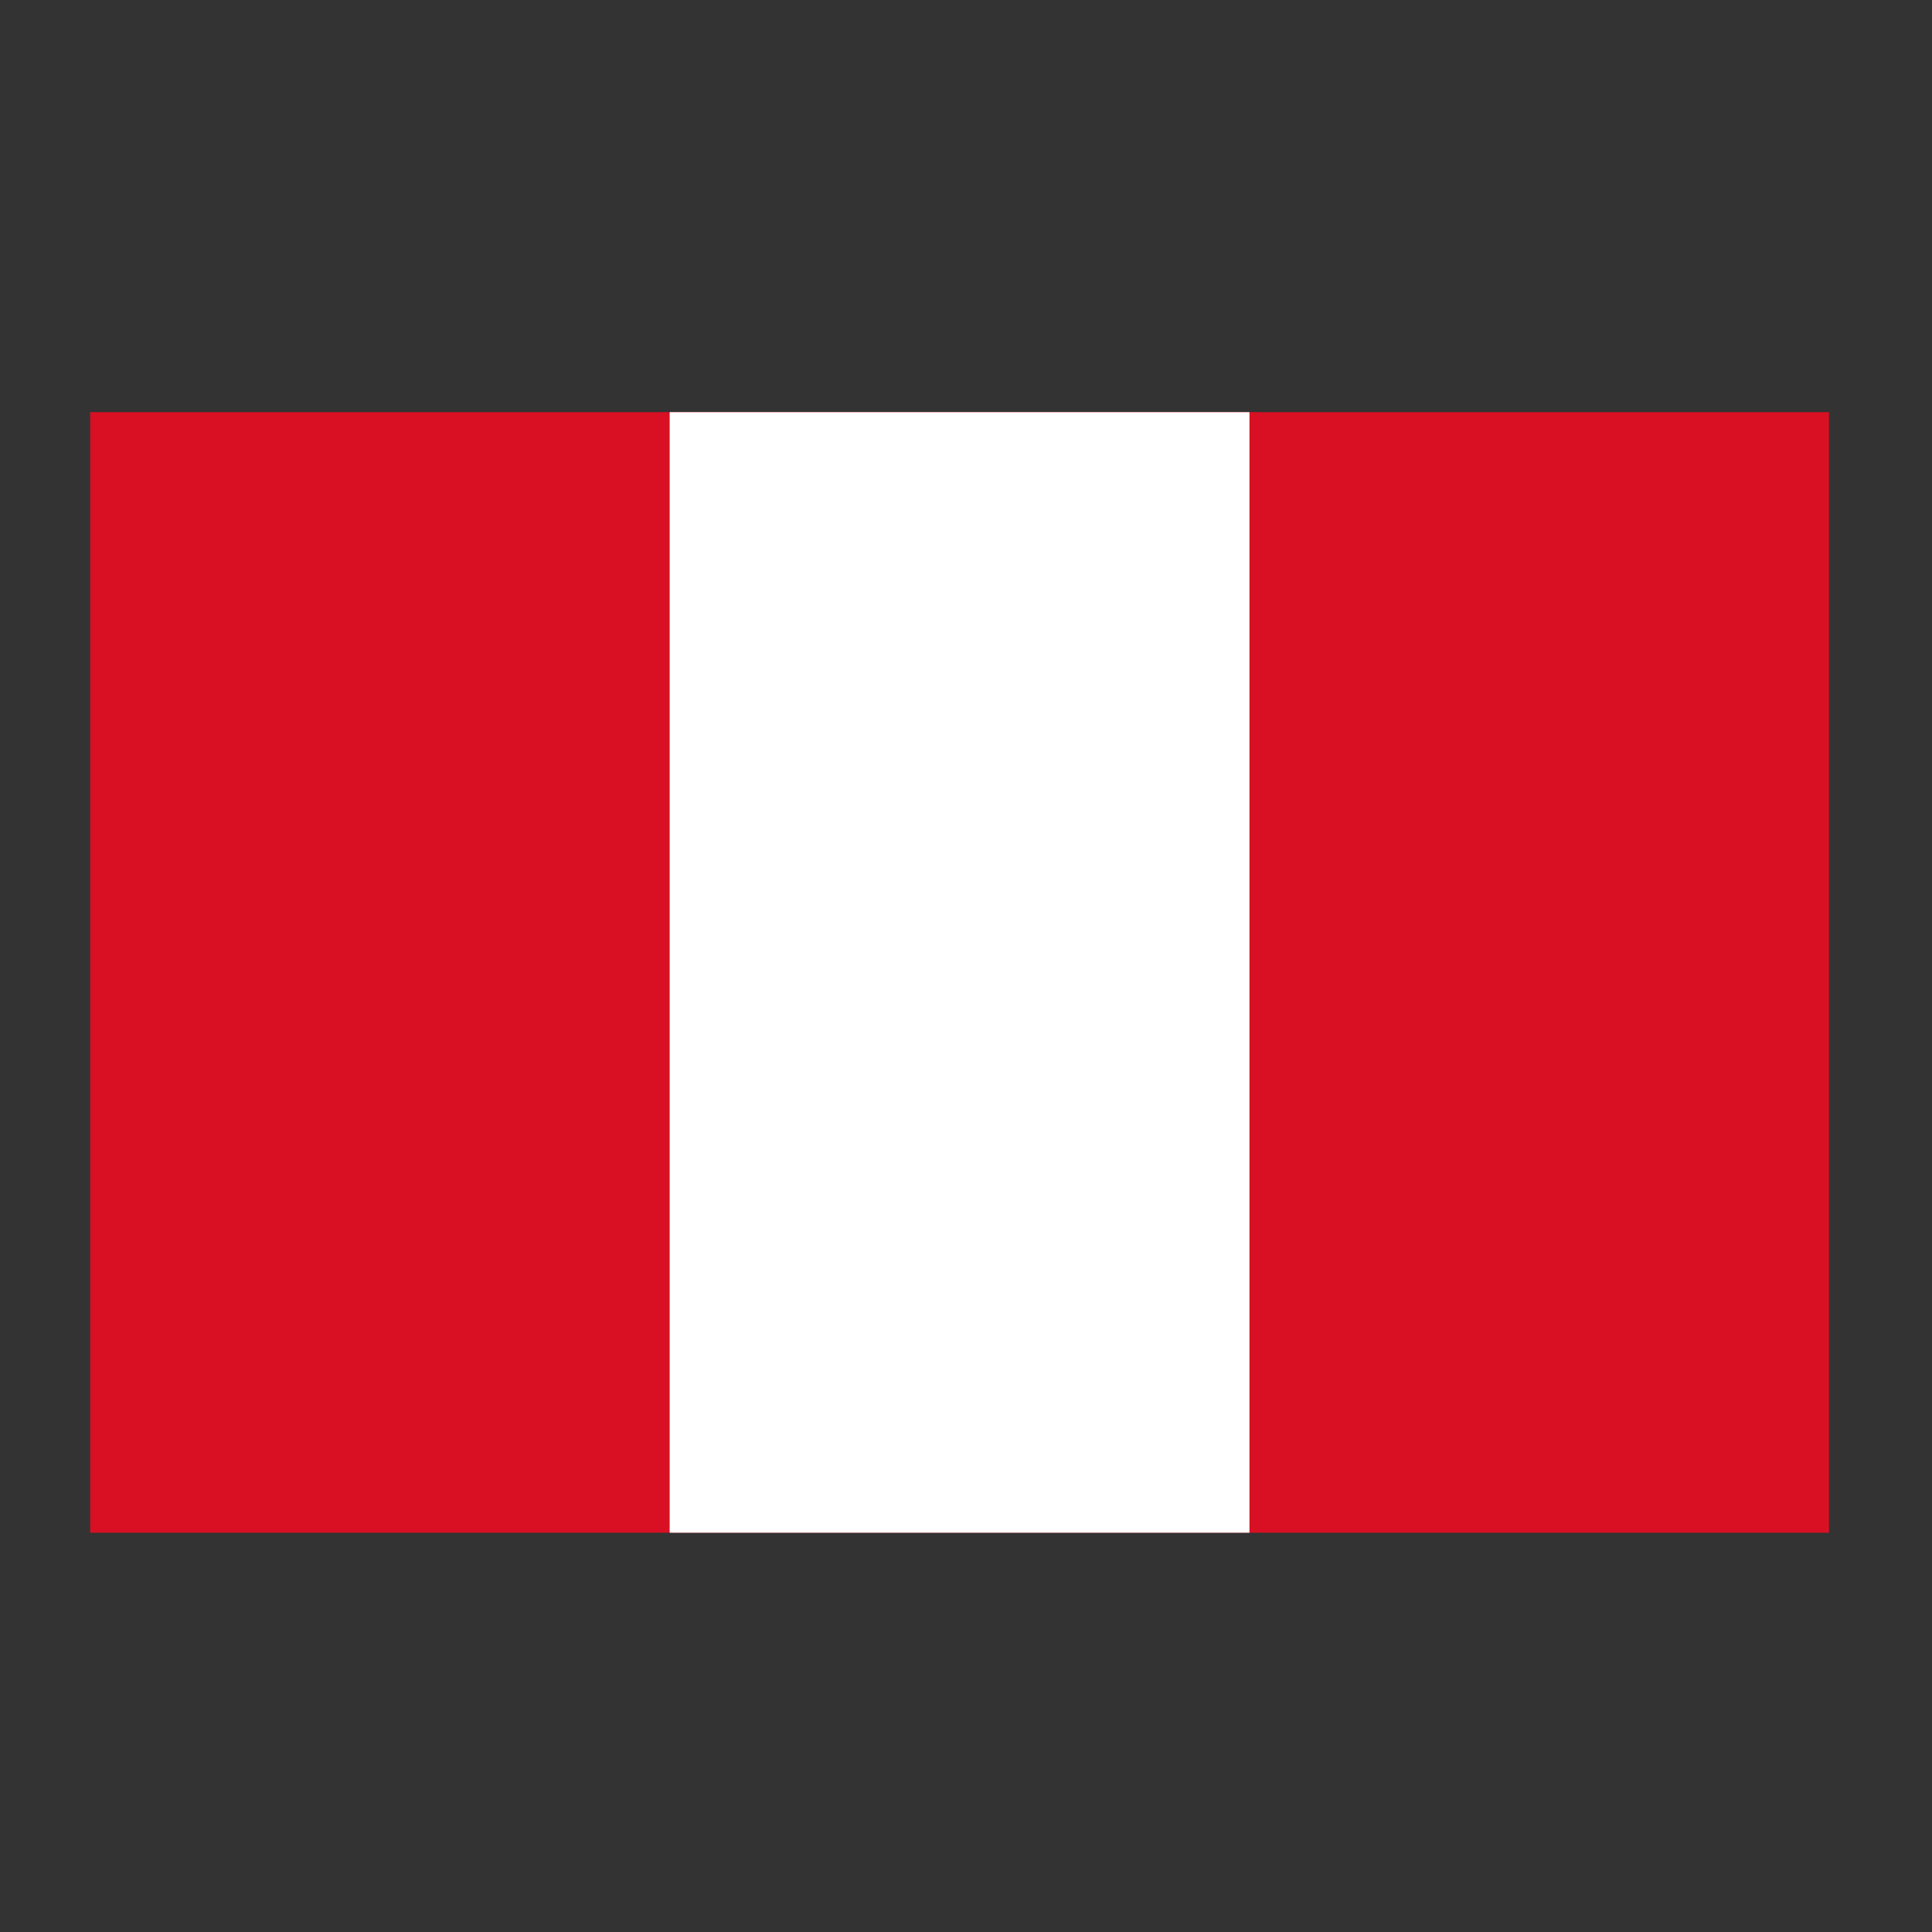
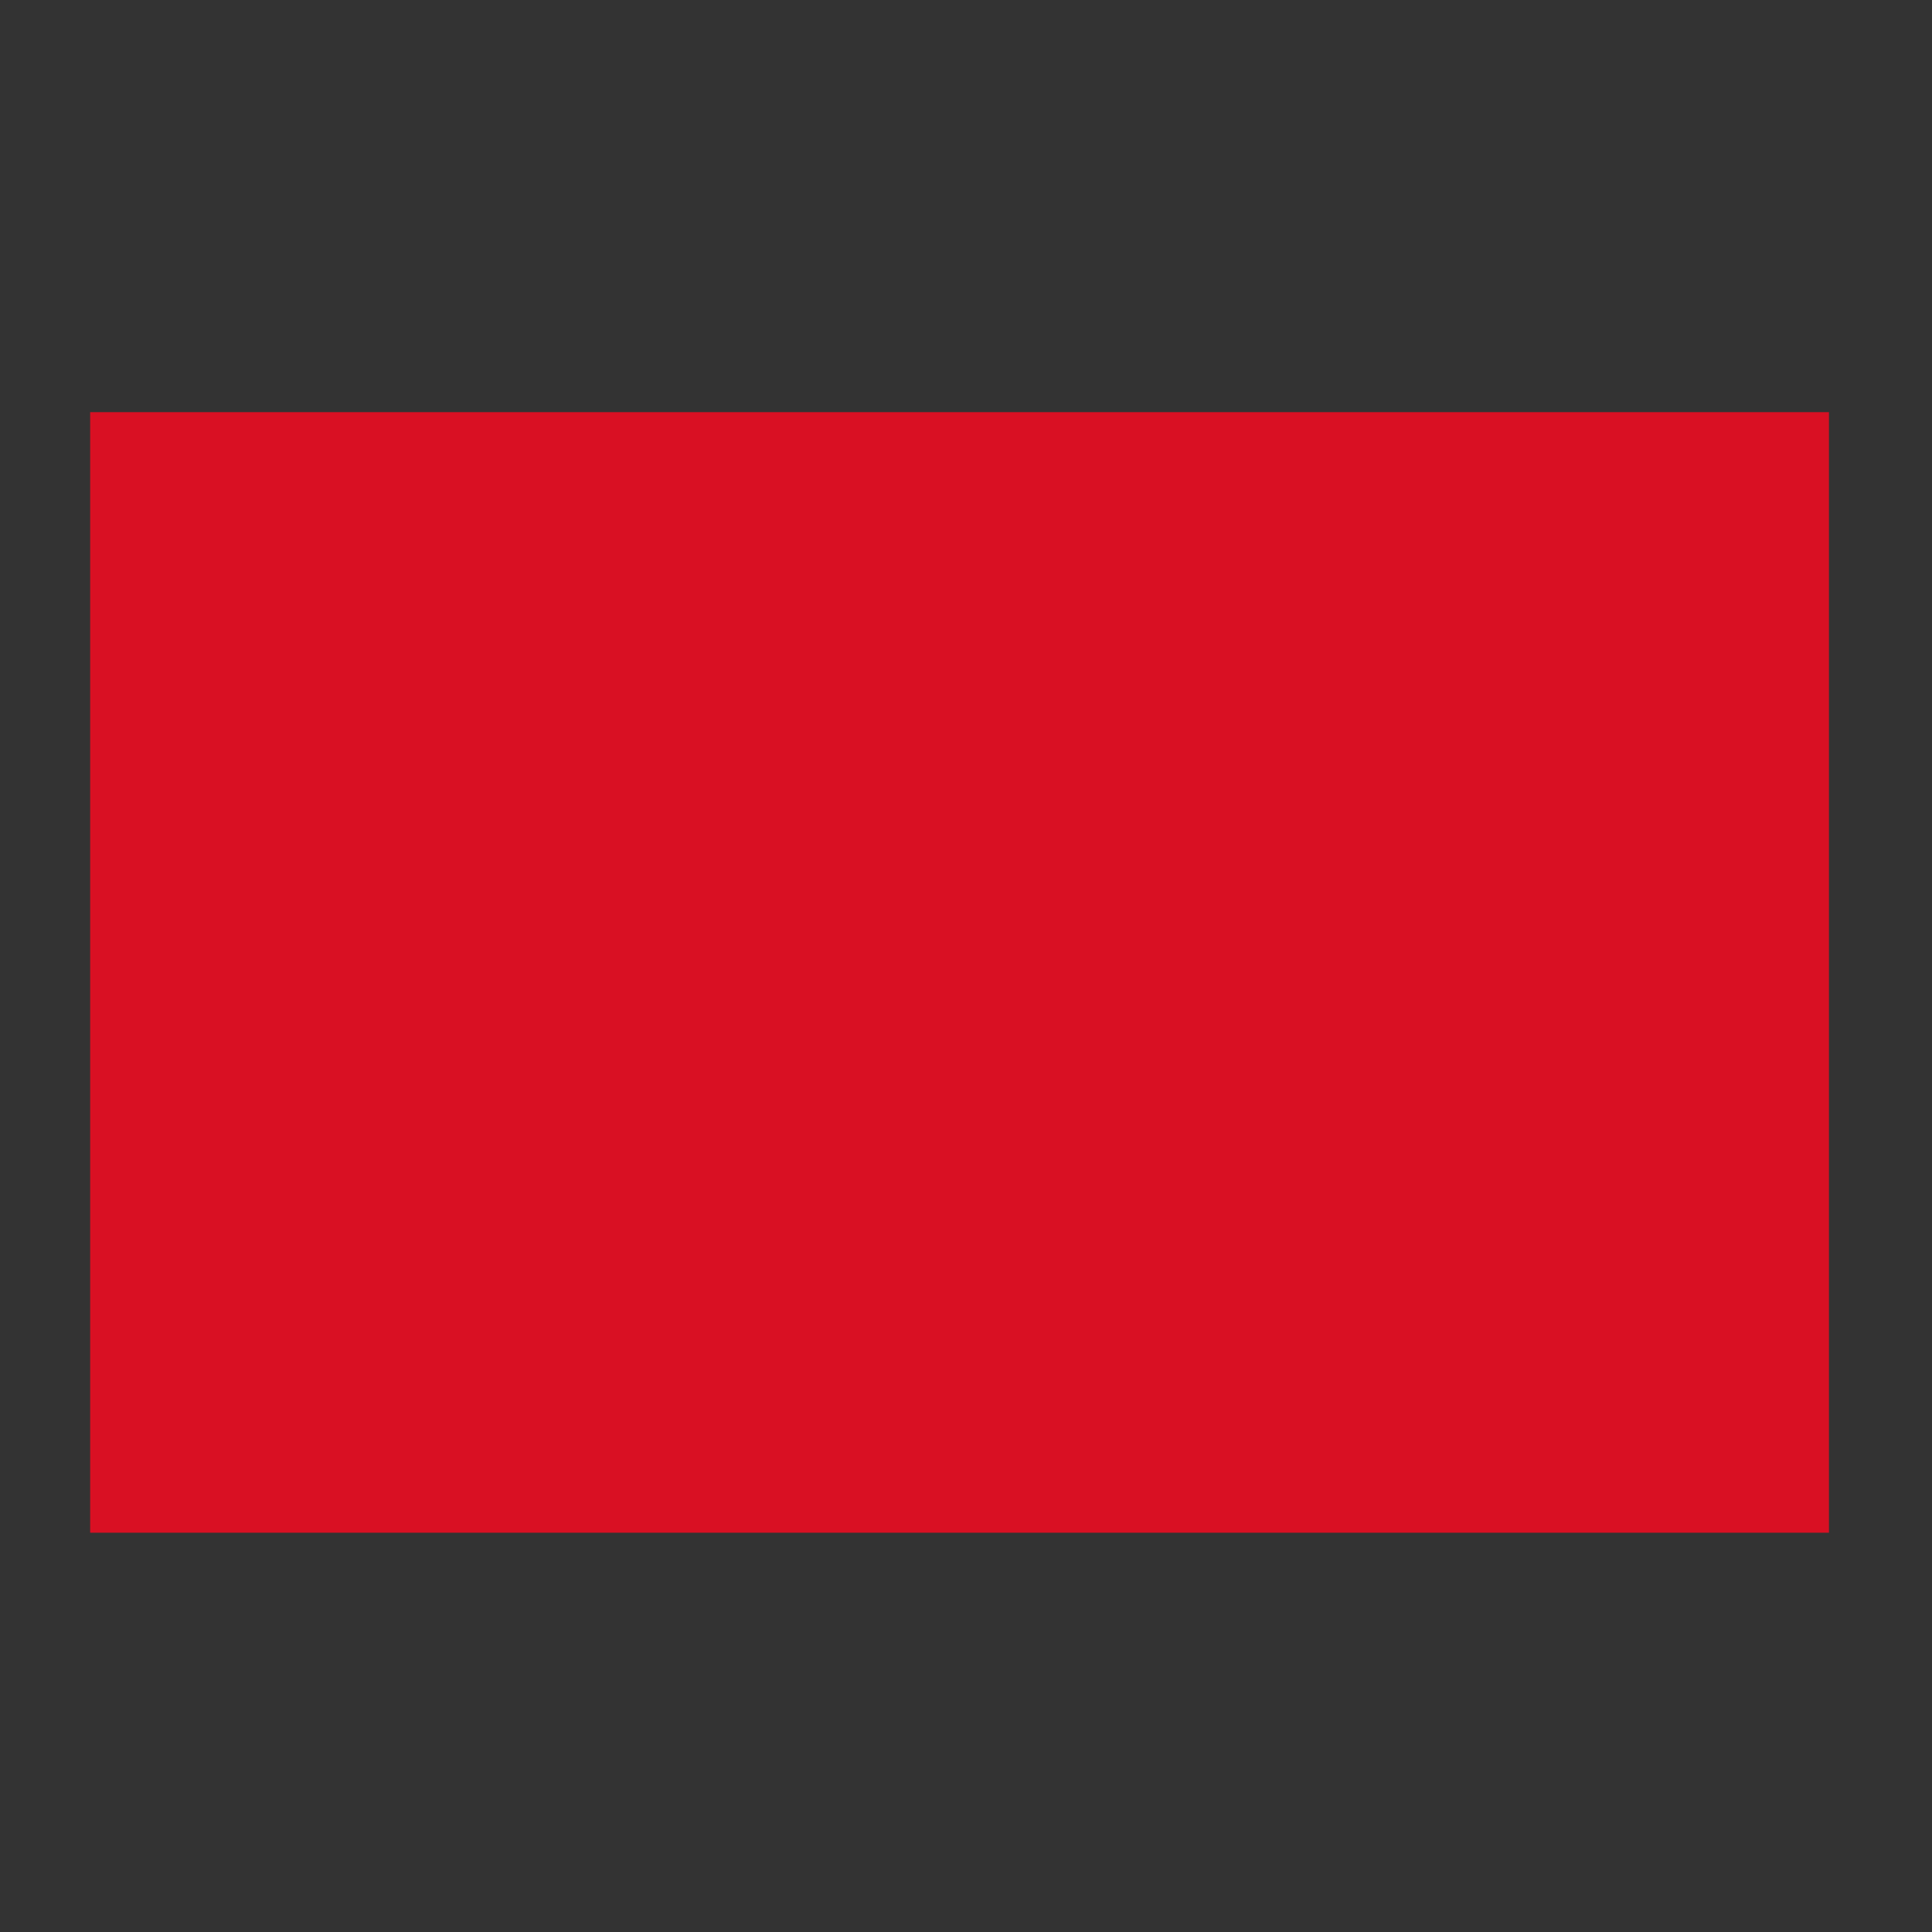
<svg xmlns="http://www.w3.org/2000/svg" width="150" height="150" viewBox="0 0 150 150" fill="none">
  <rect x="0" y="0" width="150" height="150" fill="#333333" stroke="none" />
  <g clip-path="url(#clip0_551_6770)">
    <path d="M7 32H142V119H7V32Z" fill="#D91023" />
-     <path d="M51.993 32H97.007V119H51.993V32Z" fill="white" />
  </g>
  <defs>
    <clipPath id="clip0_551_6770">
      <rect width="135" height="87" fill="white" transform="translate(7 32)" />
    </clipPath>
  </defs>
</svg>